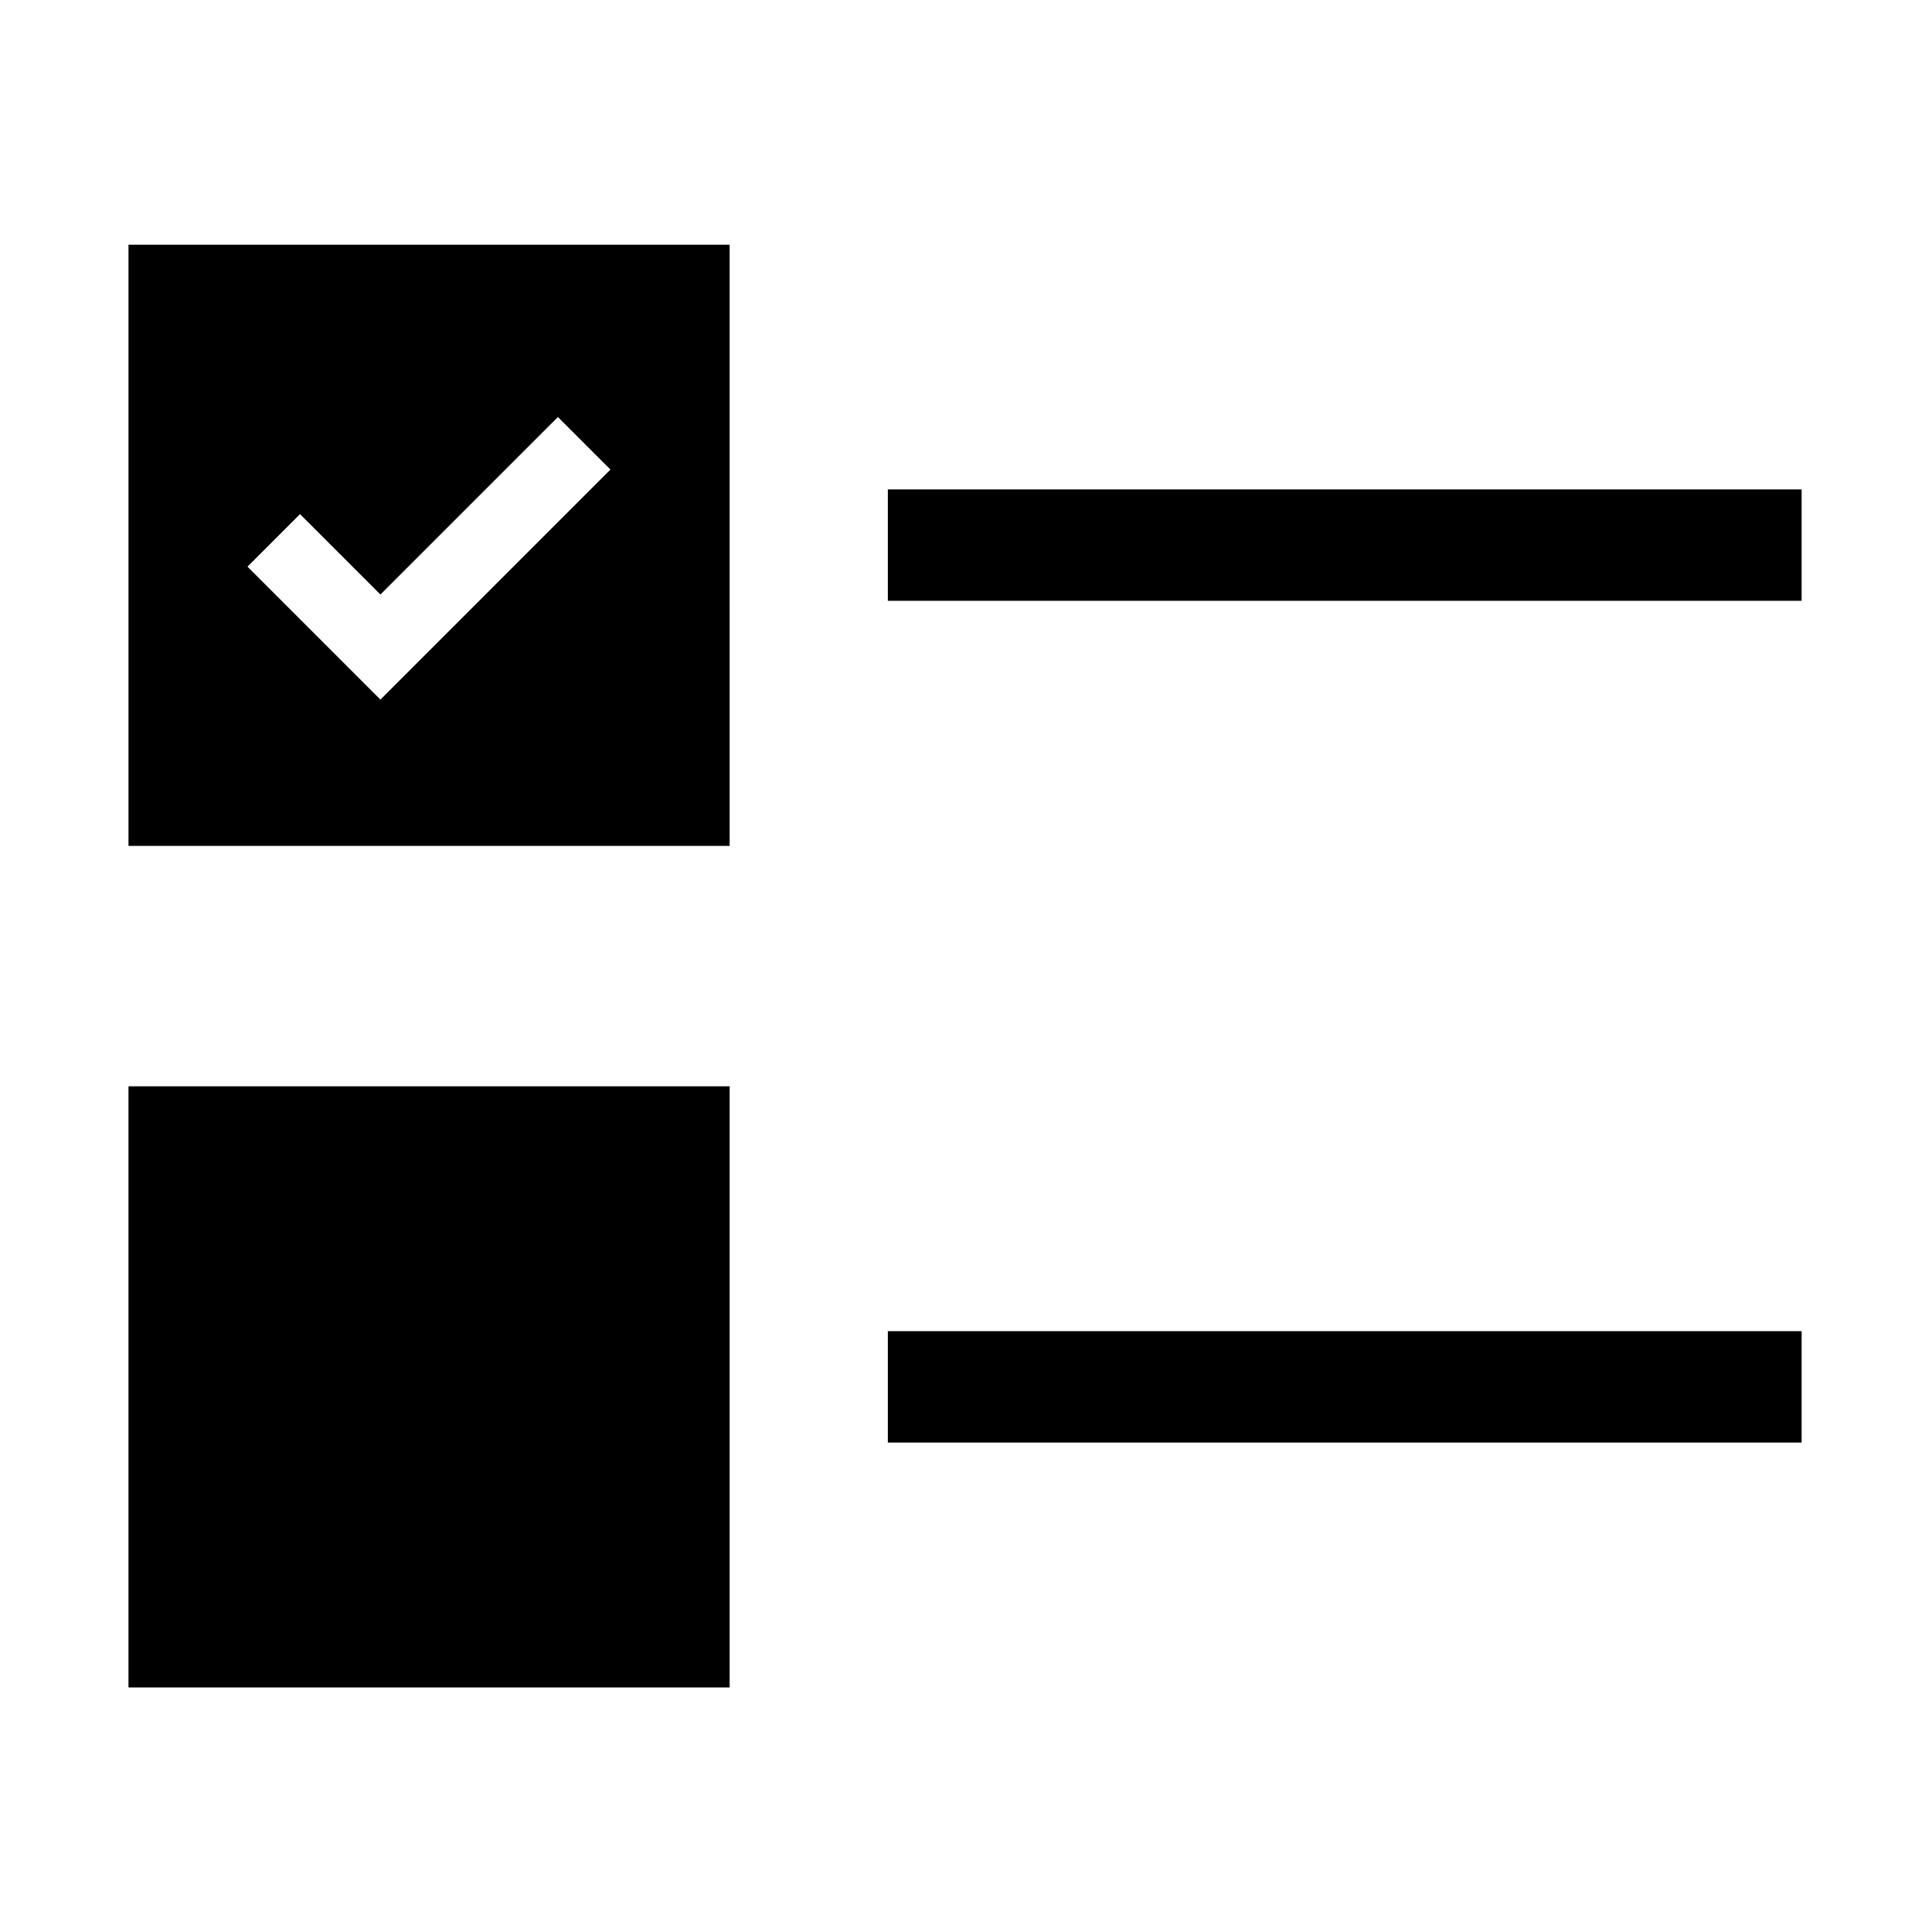
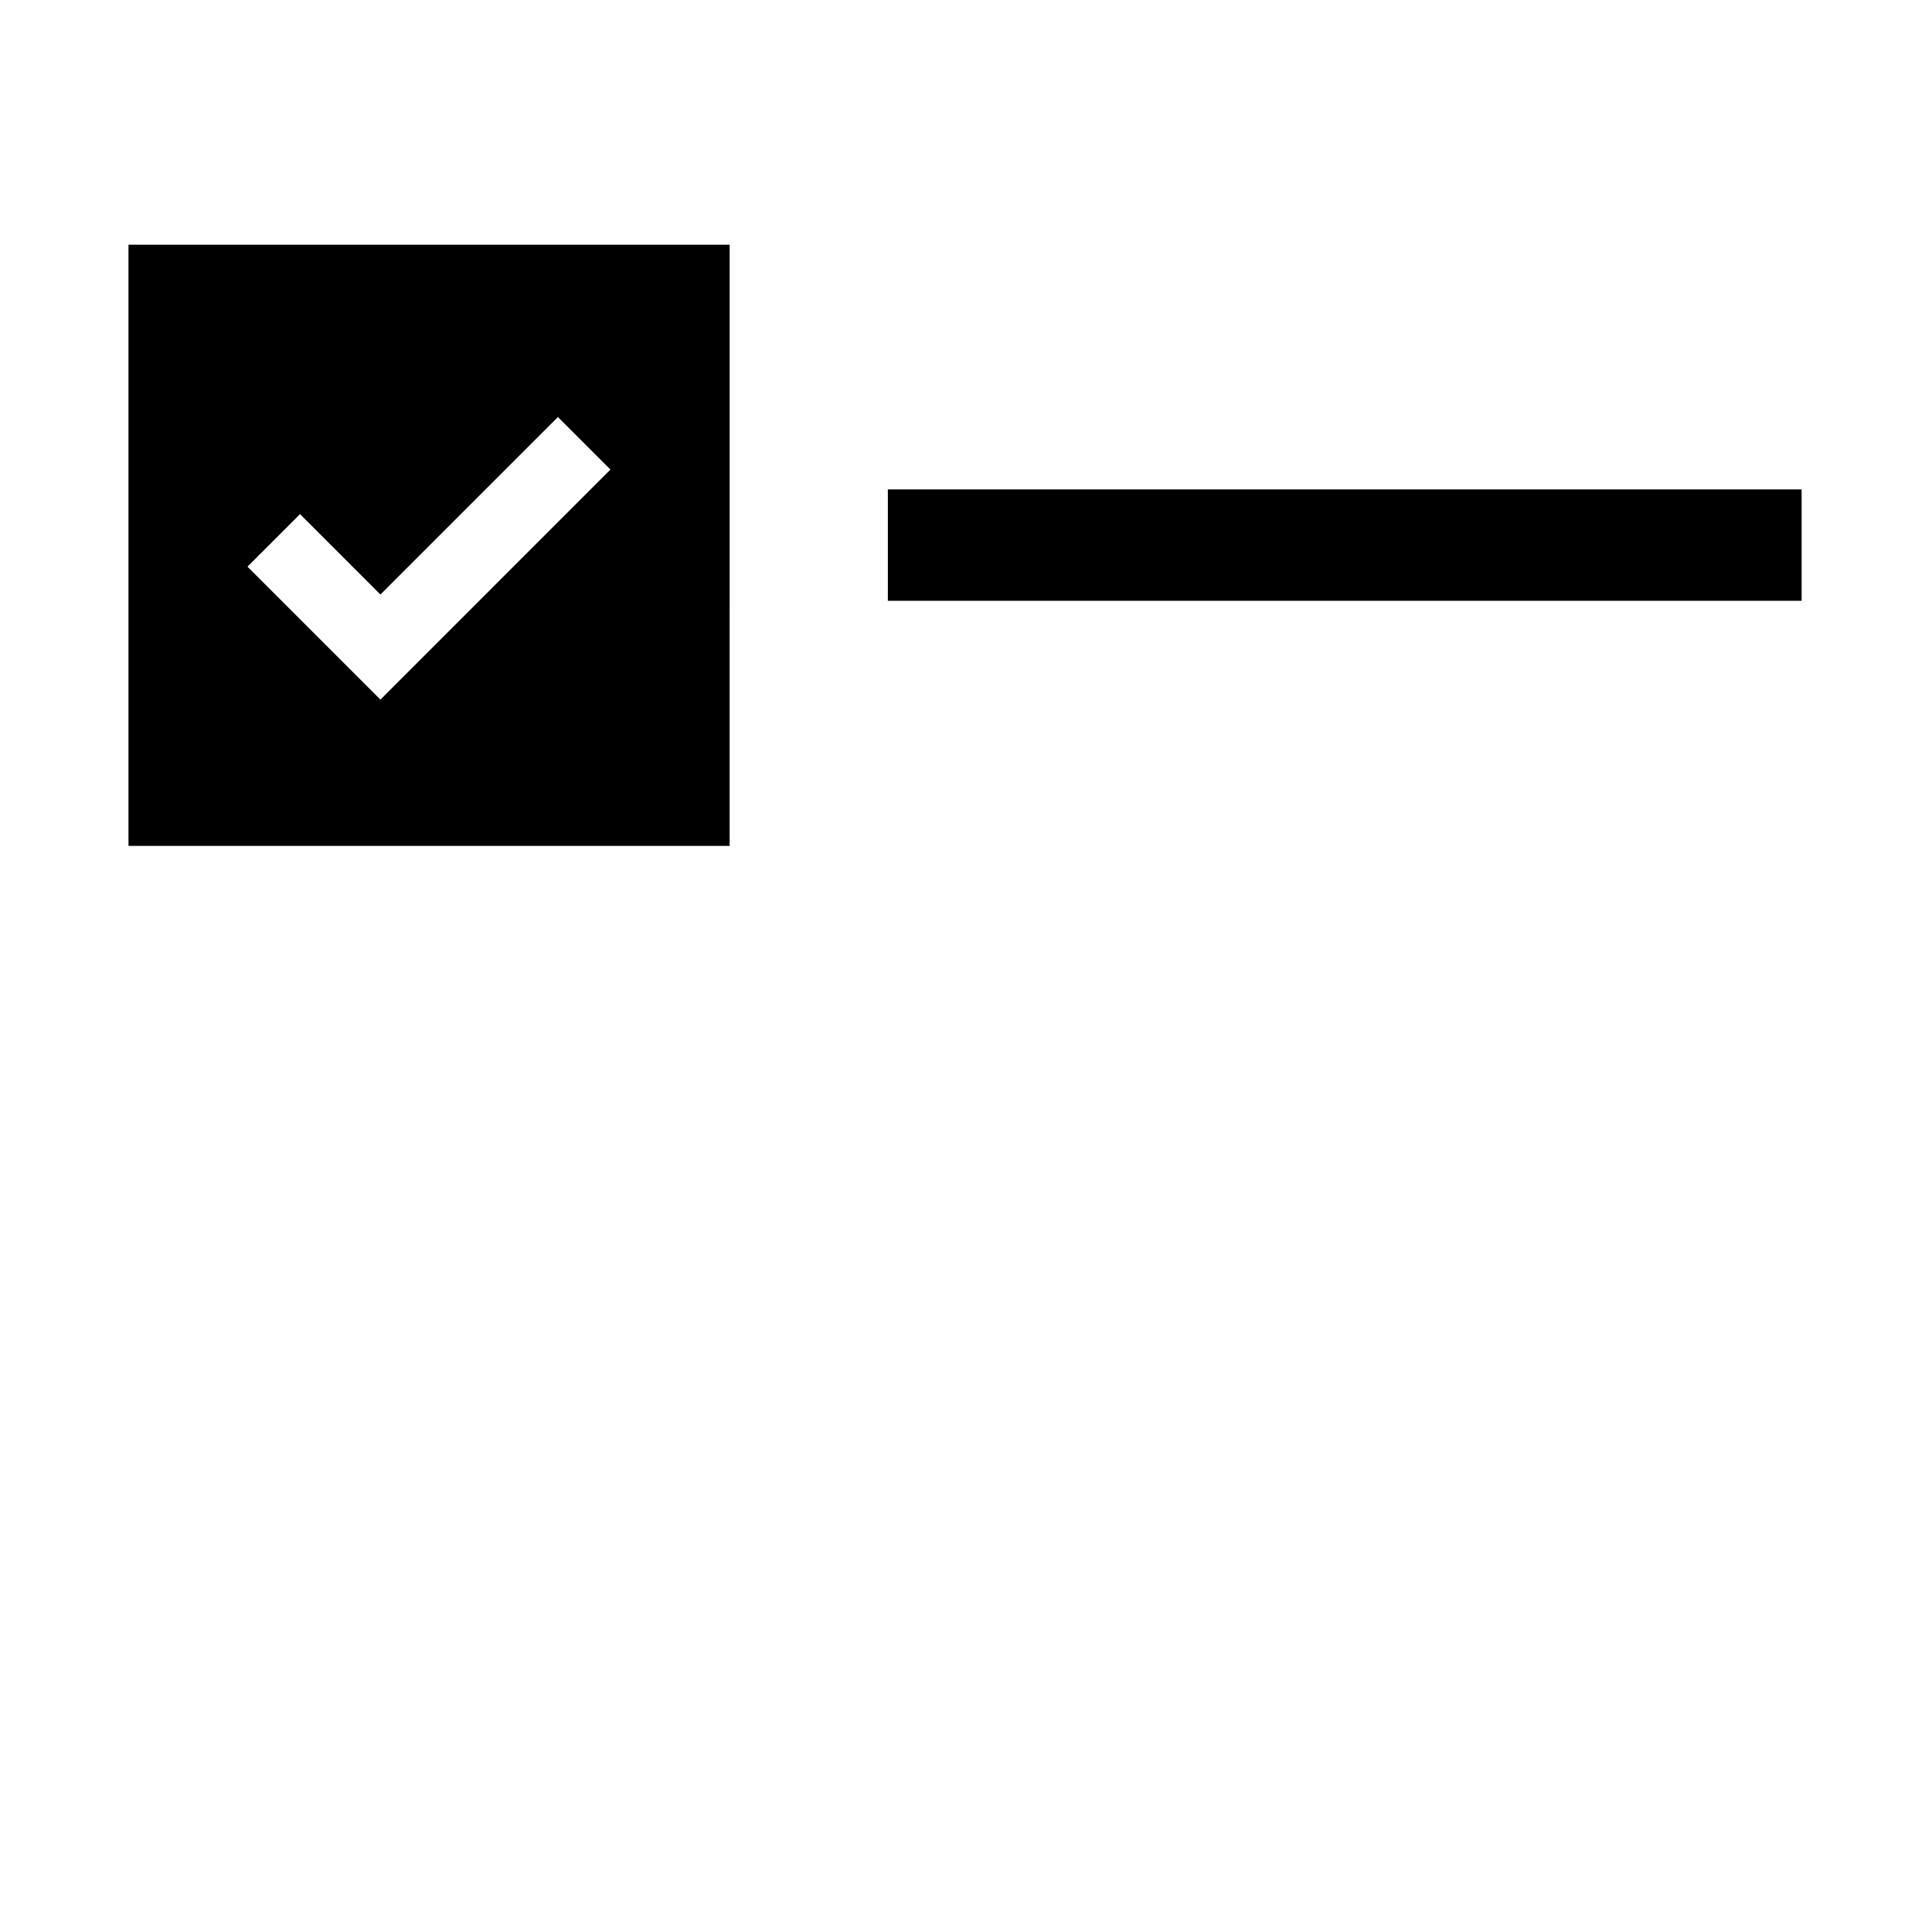
<svg xmlns="http://www.w3.org/2000/svg" fill="#000000" width="800px" height="800px" version="1.1" viewBox="144 144 512 512">
  <g>
    <path d="m379.29 273.7h242.16v29.52h-242.16z" />
-     <path d="m178.05 431.88h159.31v159.31h-159.31z" />
    <path d="m178.05 208.86v159.31h159.31l0.004-159.31zm66.766 120.54-35.227-35.227 13.922-13.922 21.305 21.305 47.035-47.035 13.922 13.922z" />
-     <path d="m379.29 496.77h242.16v29.52h-242.16z" />
  </g>
</svg>